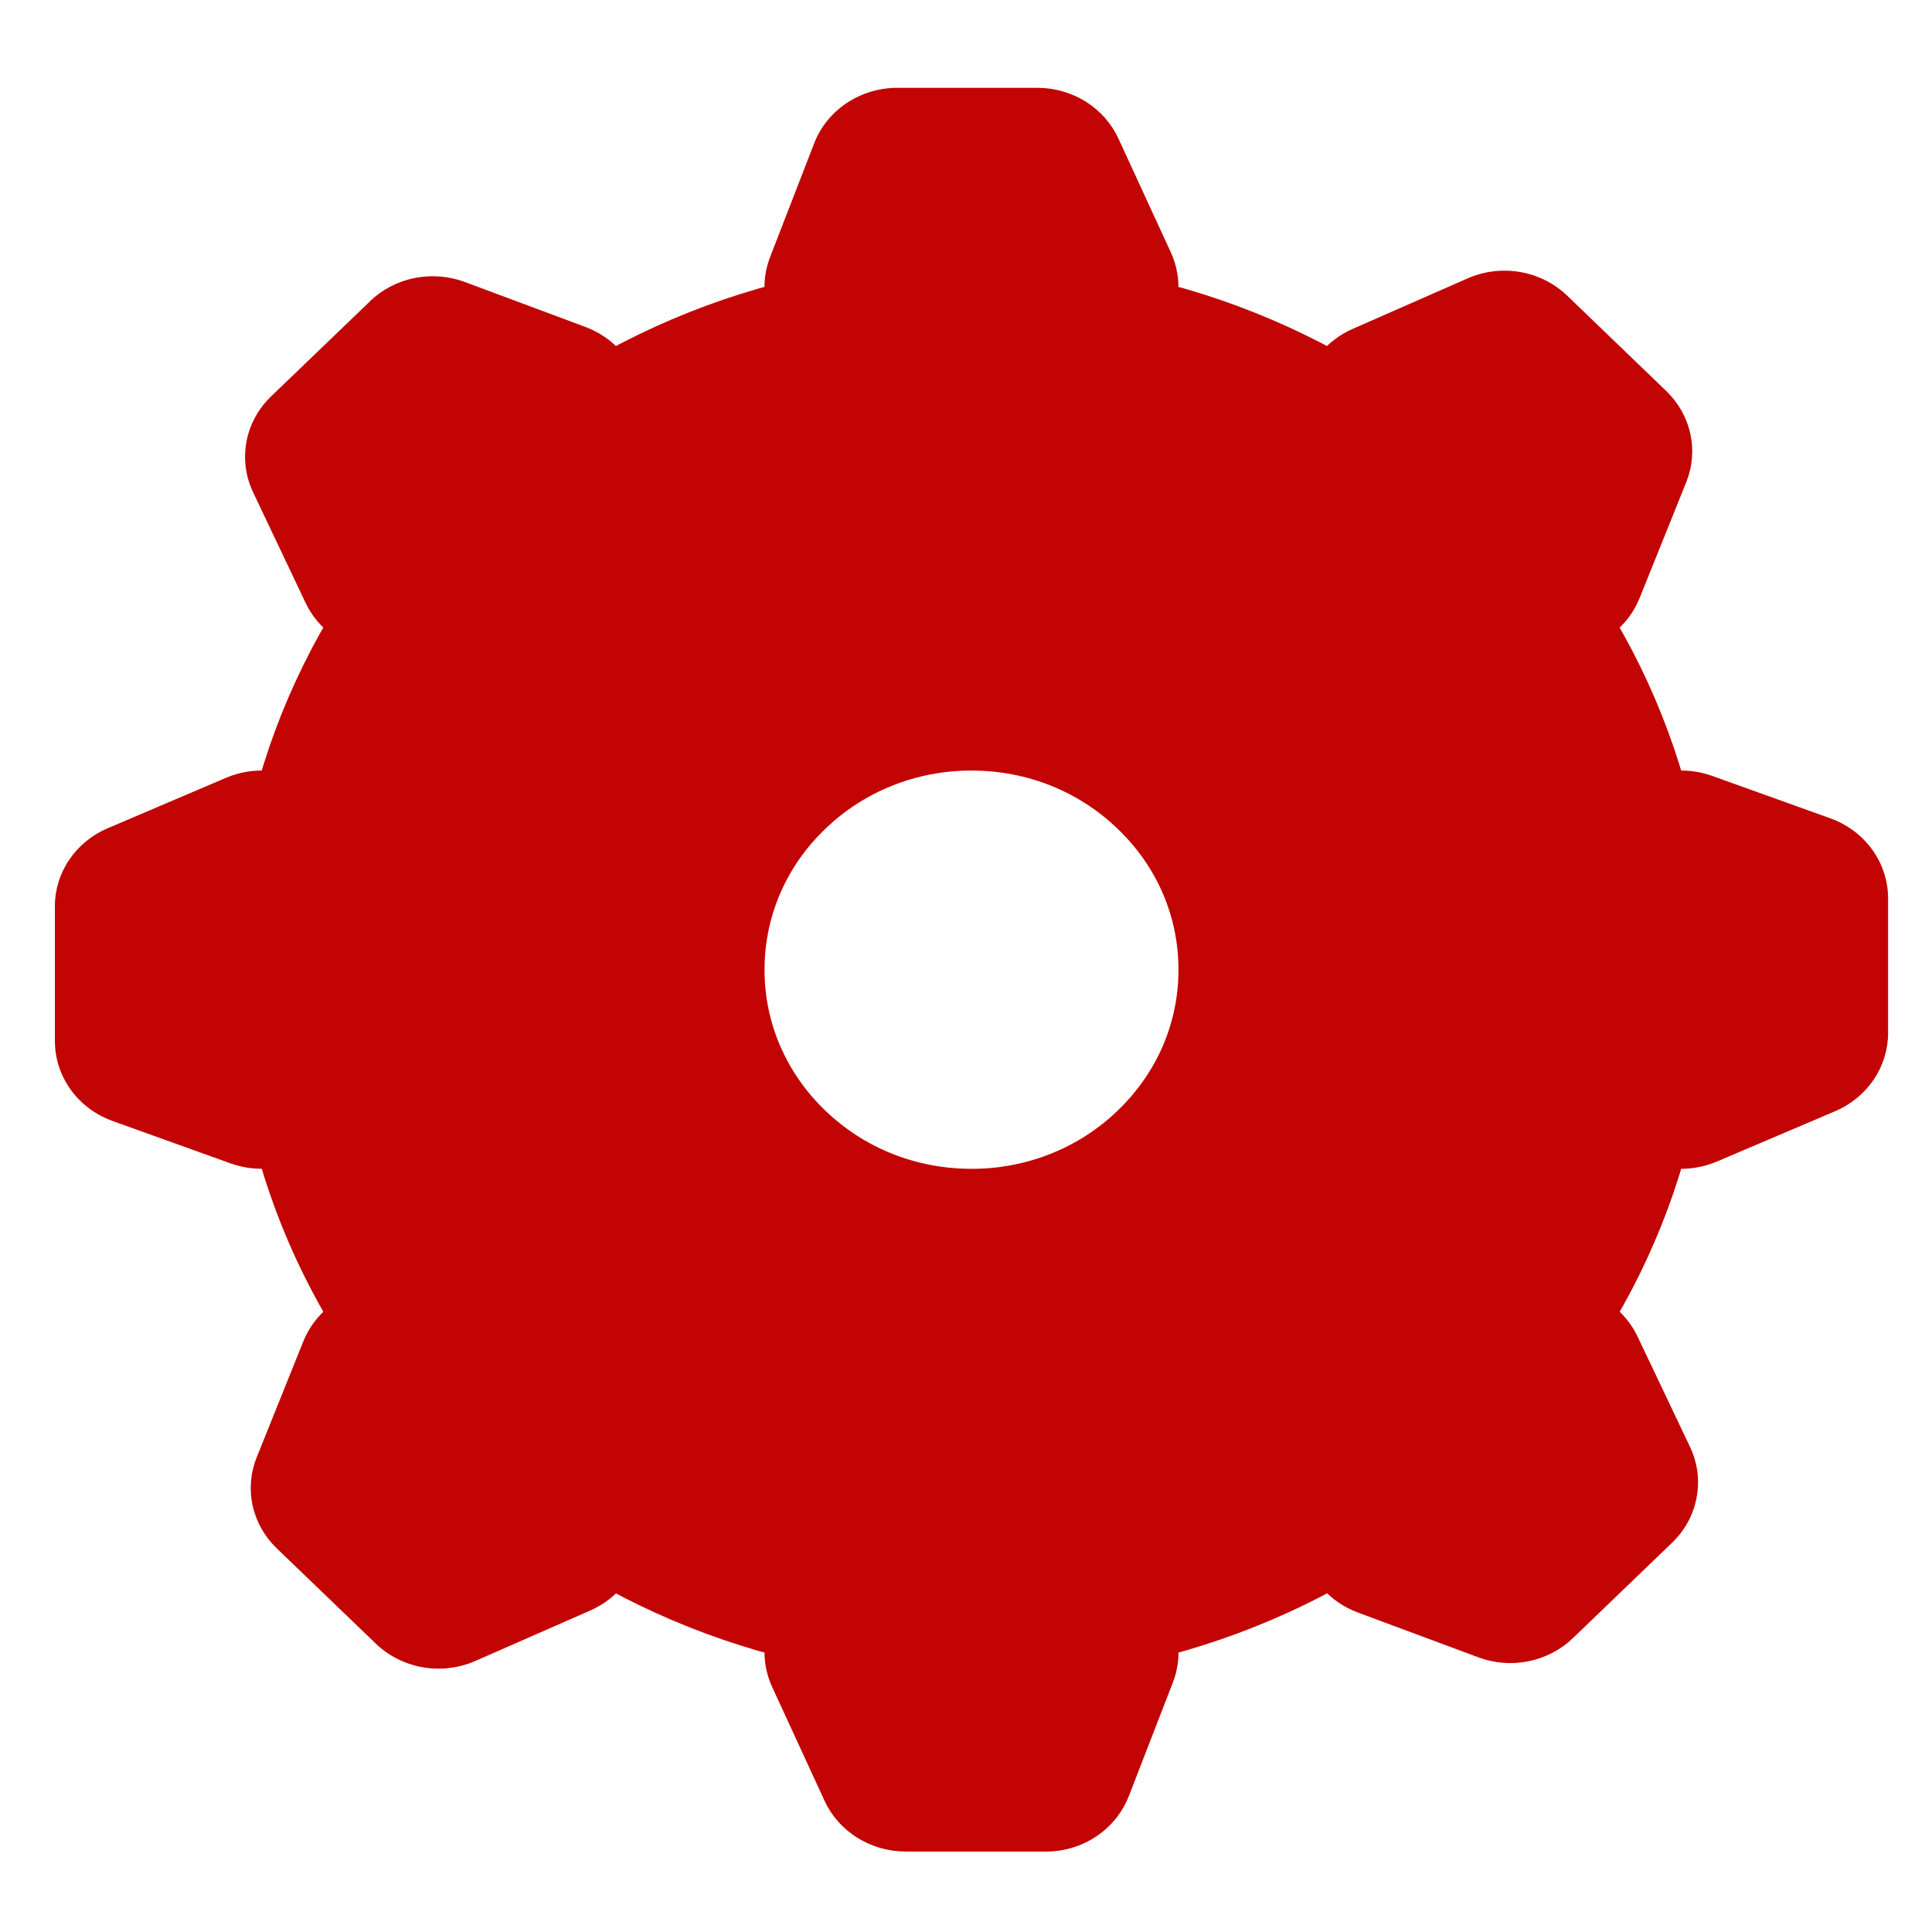
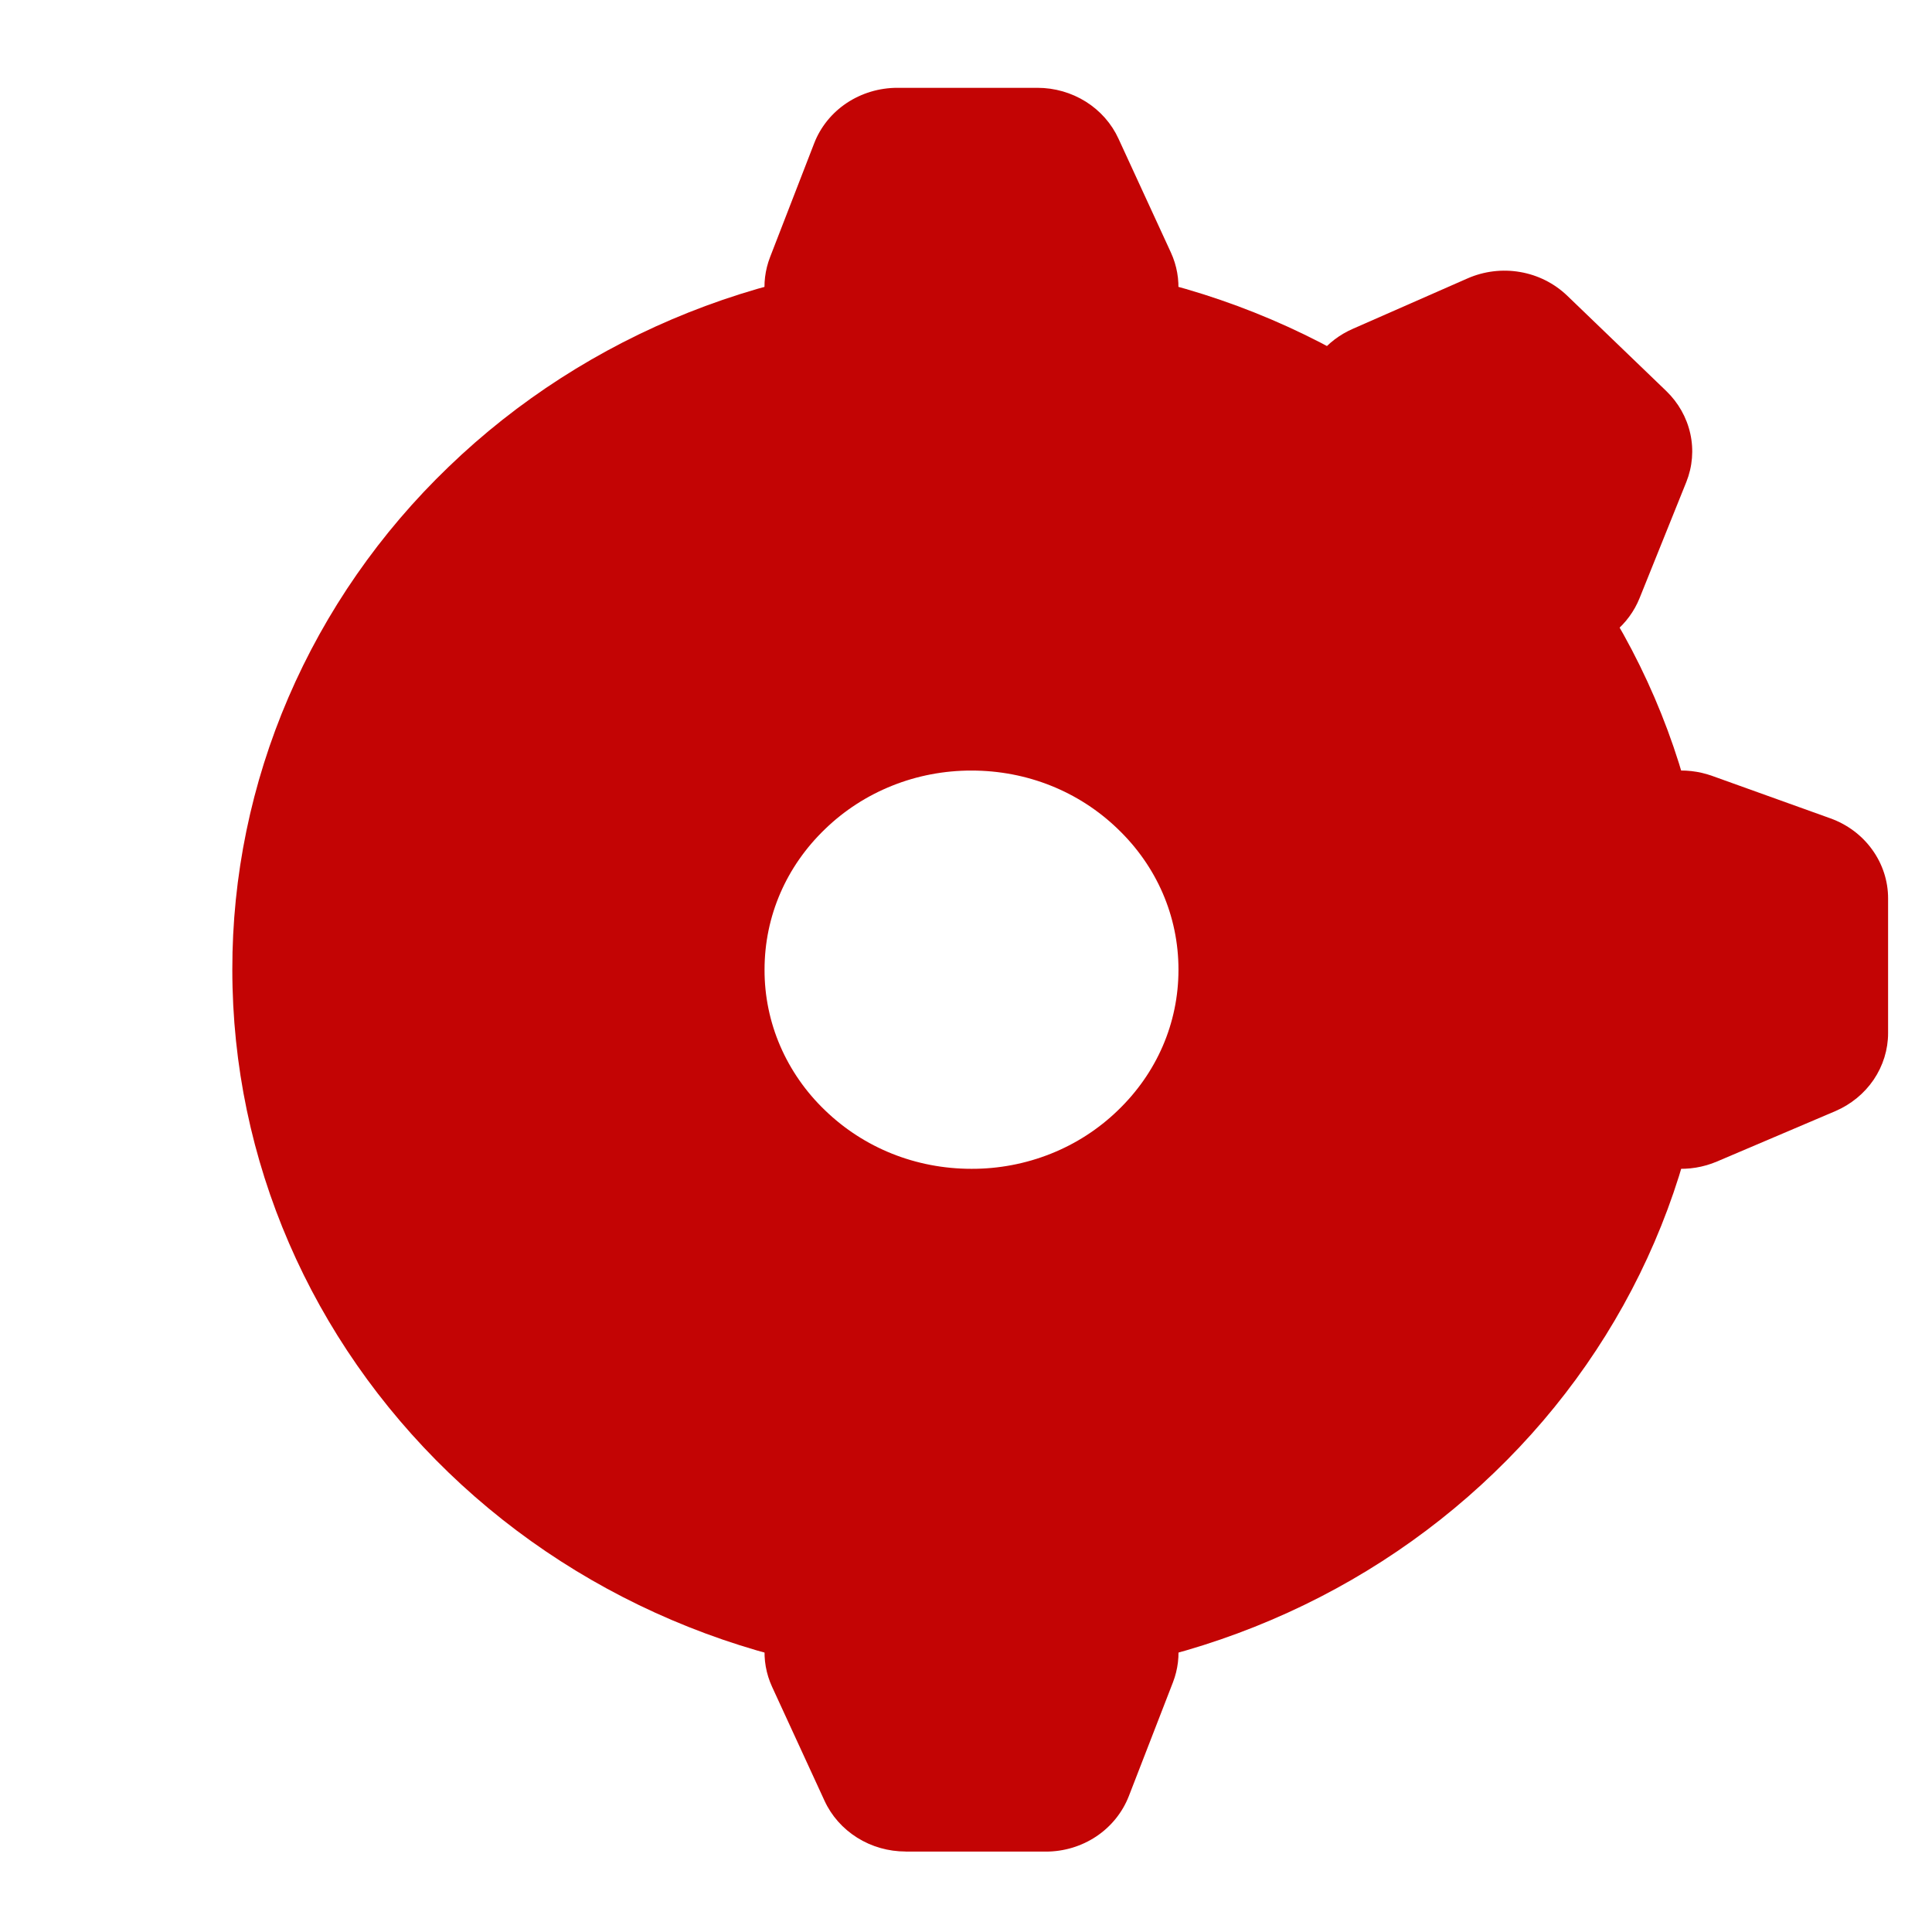
<svg xmlns="http://www.w3.org/2000/svg" version="1.1" id="Capa_1" x="0px" y="0px" width="44px" height="44px" viewBox="0 0 44 44" enable-background="new 0 0 44 44" xml:space="preserve">
  <path fill="#C30404" d="M23.628,2c0.391,0,0.773,0.11,1.102,0.316c0.327,0.206,0.585,0.498,0.743,0.843l1.193,2.591  c0.136,0.296,0.193,0.62,0.166,0.942s-0.138,0.633-0.32,0.904c-0.184,0.271-0.436,0.493-0.73,0.647  c-0.296,0.154-0.626,0.235-0.963,0.235h-5.387c-0.326,0-0.648-0.076-0.937-0.221c-0.289-0.146-0.537-0.356-0.723-0.614  c-0.187-0.257-0.305-0.555-0.346-0.866c-0.041-0.311-0.002-0.627,0.112-0.922l1.004-2.591c0.144-0.372,0.402-0.692,0.741-0.918  C19.622,2.121,20.024,2,20.436,2H23.628z" />
  <path fill="#C30404" d="M20.625,42.167c-0.392,0-0.775-0.109-1.103-0.315s-0.587-0.498-0.745-0.843l-1.193-2.592  c-0.136-0.295-0.193-0.62-0.166-0.941c0.027-0.322,0.137-0.634,0.321-0.904s0.434-0.494,0.73-0.647  c0.295-0.154,0.626-0.235,0.962-0.235h5.387c0.326,0,0.648,0.076,0.937,0.222c0.289,0.146,0.537,0.355,0.724,0.613  c0.186,0.258,0.304,0.555,0.345,0.866s0.003,0.628-0.11,0.921l-1.005,2.592c-0.145,0.372-0.402,0.692-0.741,0.919  c-0.338,0.226-0.741,0.347-1.152,0.346H20.625z" />
  <path fill="#C30404" d="M43,23.527c0,0.377-0.114,0.745-0.328,1.062c-0.214,0.315-0.518,0.564-0.875,0.717l-2.695,1.147  c-0.307,0.131-0.644,0.186-0.979,0.16c-0.335-0.026-0.658-0.133-0.939-0.309c-0.281-0.178-0.513-0.419-0.672-0.703  c-0.162-0.283-0.245-0.603-0.245-0.926v-5.183c0-0.314,0.078-0.623,0.229-0.9c0.151-0.278,0.37-0.517,0.638-0.696  c0.268-0.179,0.577-0.293,0.9-0.333c0.323-0.039,0.652-0.002,0.958,0.107l2.693,0.967c0.387,0.139,0.72,0.388,0.953,0.713  C42.874,19.676,43,20.063,43,20.459V23.527z" />
-   <path fill="#C30404" d="M1.25,20.637c0-0.376,0.114-0.744,0.328-1.059c0.214-0.315,0.518-0.564,0.876-0.716l2.693-1.148  c0.308-0.131,0.644-0.186,0.979-0.159c0.335,0.026,0.658,0.132,0.94,0.309c0.282,0.177,0.513,0.418,0.673,0.702  c0.16,0.285,0.244,0.603,0.244,0.926v5.184c0,0.313-0.079,0.623-0.23,0.899c-0.151,0.279-0.37,0.518-0.638,0.696  c-0.268,0.18-0.577,0.294-0.9,0.333c-0.324,0.038-0.652,0.002-0.958-0.106L2.564,25.53c-0.386-0.139-0.719-0.387-0.954-0.713  C1.375,24.49,1.25,24.104,1.25,23.708V20.637z" />
  <path fill="#C30404" d="M37.947,8.904c0.276,0.266,0.467,0.604,0.548,0.971c0.082,0.368,0.05,0.751-0.09,1.102l-1.064,2.643  c-0.121,0.302-0.318,0.57-0.574,0.78s-0.563,0.354-0.892,0.421c-0.33,0.067-0.67,0.054-0.994-0.038  c-0.322-0.092-0.615-0.26-0.854-0.489l-3.808-3.662c-0.231-0.222-0.402-0.495-0.5-0.794s-0.119-0.617-0.06-0.926  c0.057-0.309,0.191-0.6,0.393-0.848c0.199-0.248,0.46-0.445,0.757-0.575l2.612-1.148c0.375-0.165,0.793-0.217,1.199-0.146  c0.405,0.069,0.779,0.258,1.071,0.538L37.947,8.904z" />
-   <path fill="#C30404" d="M6.303,35.263c-0.277-0.266-0.467-0.603-0.548-0.97c-0.082-0.369-0.05-0.752,0.091-1.103l1.063-2.644  c0.122-0.302,0.319-0.569,0.575-0.78c0.256-0.208,0.563-0.354,0.892-0.421c0.329-0.066,0.67-0.053,0.993,0.038  c0.322,0.094,0.616,0.261,0.854,0.489l3.809,3.662c0.23,0.222,0.402,0.494,0.5,0.793c0.098,0.301,0.119,0.618,0.061,0.927  c-0.058,0.31-0.193,0.601-0.393,0.848c-0.201,0.249-0.46,0.445-0.757,0.576l-2.613,1.147c-0.375,0.165-0.793,0.218-1.199,0.147  s-0.78-0.258-1.071-0.538L6.303,35.263z" />
-   <path fill="#C30404" d="M35.824,37.306c-0.276,0.266-0.627,0.449-1.01,0.527c-0.382,0.079-0.78,0.048-1.145-0.088l-2.748-1.022  c-0.313-0.117-0.592-0.308-0.811-0.554c-0.218-0.246-0.368-0.54-0.438-0.858c-0.069-0.316-0.057-0.645,0.039-0.954  c0.097-0.311,0.271-0.593,0.509-0.822l3.809-3.664c0.23-0.222,0.514-0.387,0.825-0.48c0.311-0.093,0.641-0.112,0.961-0.057  c0.321,0.056,0.623,0.187,0.881,0.378c0.258,0.192,0.463,0.442,0.598,0.726l1.196,2.515c0.171,0.361,0.223,0.763,0.149,1.153  c-0.072,0.391-0.267,0.749-0.56,1.03L35.824,37.306z" />
-   <path fill="#C30404" d="M8.425,6.861c0.276-0.266,0.627-0.45,1.009-0.528c0.383-0.078,0.78-0.047,1.146,0.087l2.748,1.024  c0.314,0.117,0.592,0.306,0.811,0.553c0.218,0.247,0.368,0.542,0.438,0.858s0.056,0.645-0.04,0.956  c-0.096,0.31-0.27,0.592-0.508,0.821l-3.804,3.664c-0.23,0.222-0.514,0.387-0.825,0.481c-0.311,0.094-0.642,0.114-0.962,0.058  c-0.321-0.056-0.624-0.186-0.881-0.378c-0.257-0.192-0.463-0.442-0.598-0.729l-1.193-2.513c-0.172-0.361-0.226-0.764-0.153-1.154  C5.684,9.67,5.88,9.311,6.171,9.03l2.257-2.169H8.425z" />
  <path fill="#C30404" d="M10.219,33.539c1.563,1.506,3.418,2.699,5.461,3.513c2.043,0.814,4.233,1.232,6.444,1.23  c2.211,0.002,4.401-0.416,6.444-1.23c2.043-0.813,3.898-2.007,5.461-3.513c1.565-1.503,2.807-3.29,3.651-5.254  c0.847-1.966,1.28-4.072,1.277-6.201c0.003-2.127-0.431-4.234-1.277-6.199c-0.845-1.965-2.086-3.751-3.651-5.255  c-1.563-1.505-3.418-2.699-5.461-3.513c-2.043-0.813-4.233-1.231-6.444-1.229c-2.211-0.002-4.401,0.416-6.444,1.229  c-2.043,0.814-3.899,2.007-5.461,3.513c-1.565,1.503-2.805,3.29-3.651,5.255s-1.28,4.072-1.277,6.199  C5.291,26.434,7.09,30.522,10.219,33.539z M25.457,25.29c-0.437,0.423-0.956,0.759-1.527,0.986  c-0.572,0.228-1.186,0.345-1.805,0.343c-1.271,0-2.451-0.479-3.332-1.329c-0.439-0.42-0.787-0.919-1.025-1.47  c-0.237-0.55-0.358-1.141-0.356-1.736c0-1.223,0.498-2.358,1.381-3.205c0.437-0.423,0.956-0.758,1.527-0.986  c0.572-0.229,1.186-0.345,1.805-0.344c1.271,0,2.451,0.479,3.332,1.33c0.884,0.847,1.382,1.982,1.382,3.205  C26.839,23.307,26.341,24.441,25.457,25.29z" />
</svg>